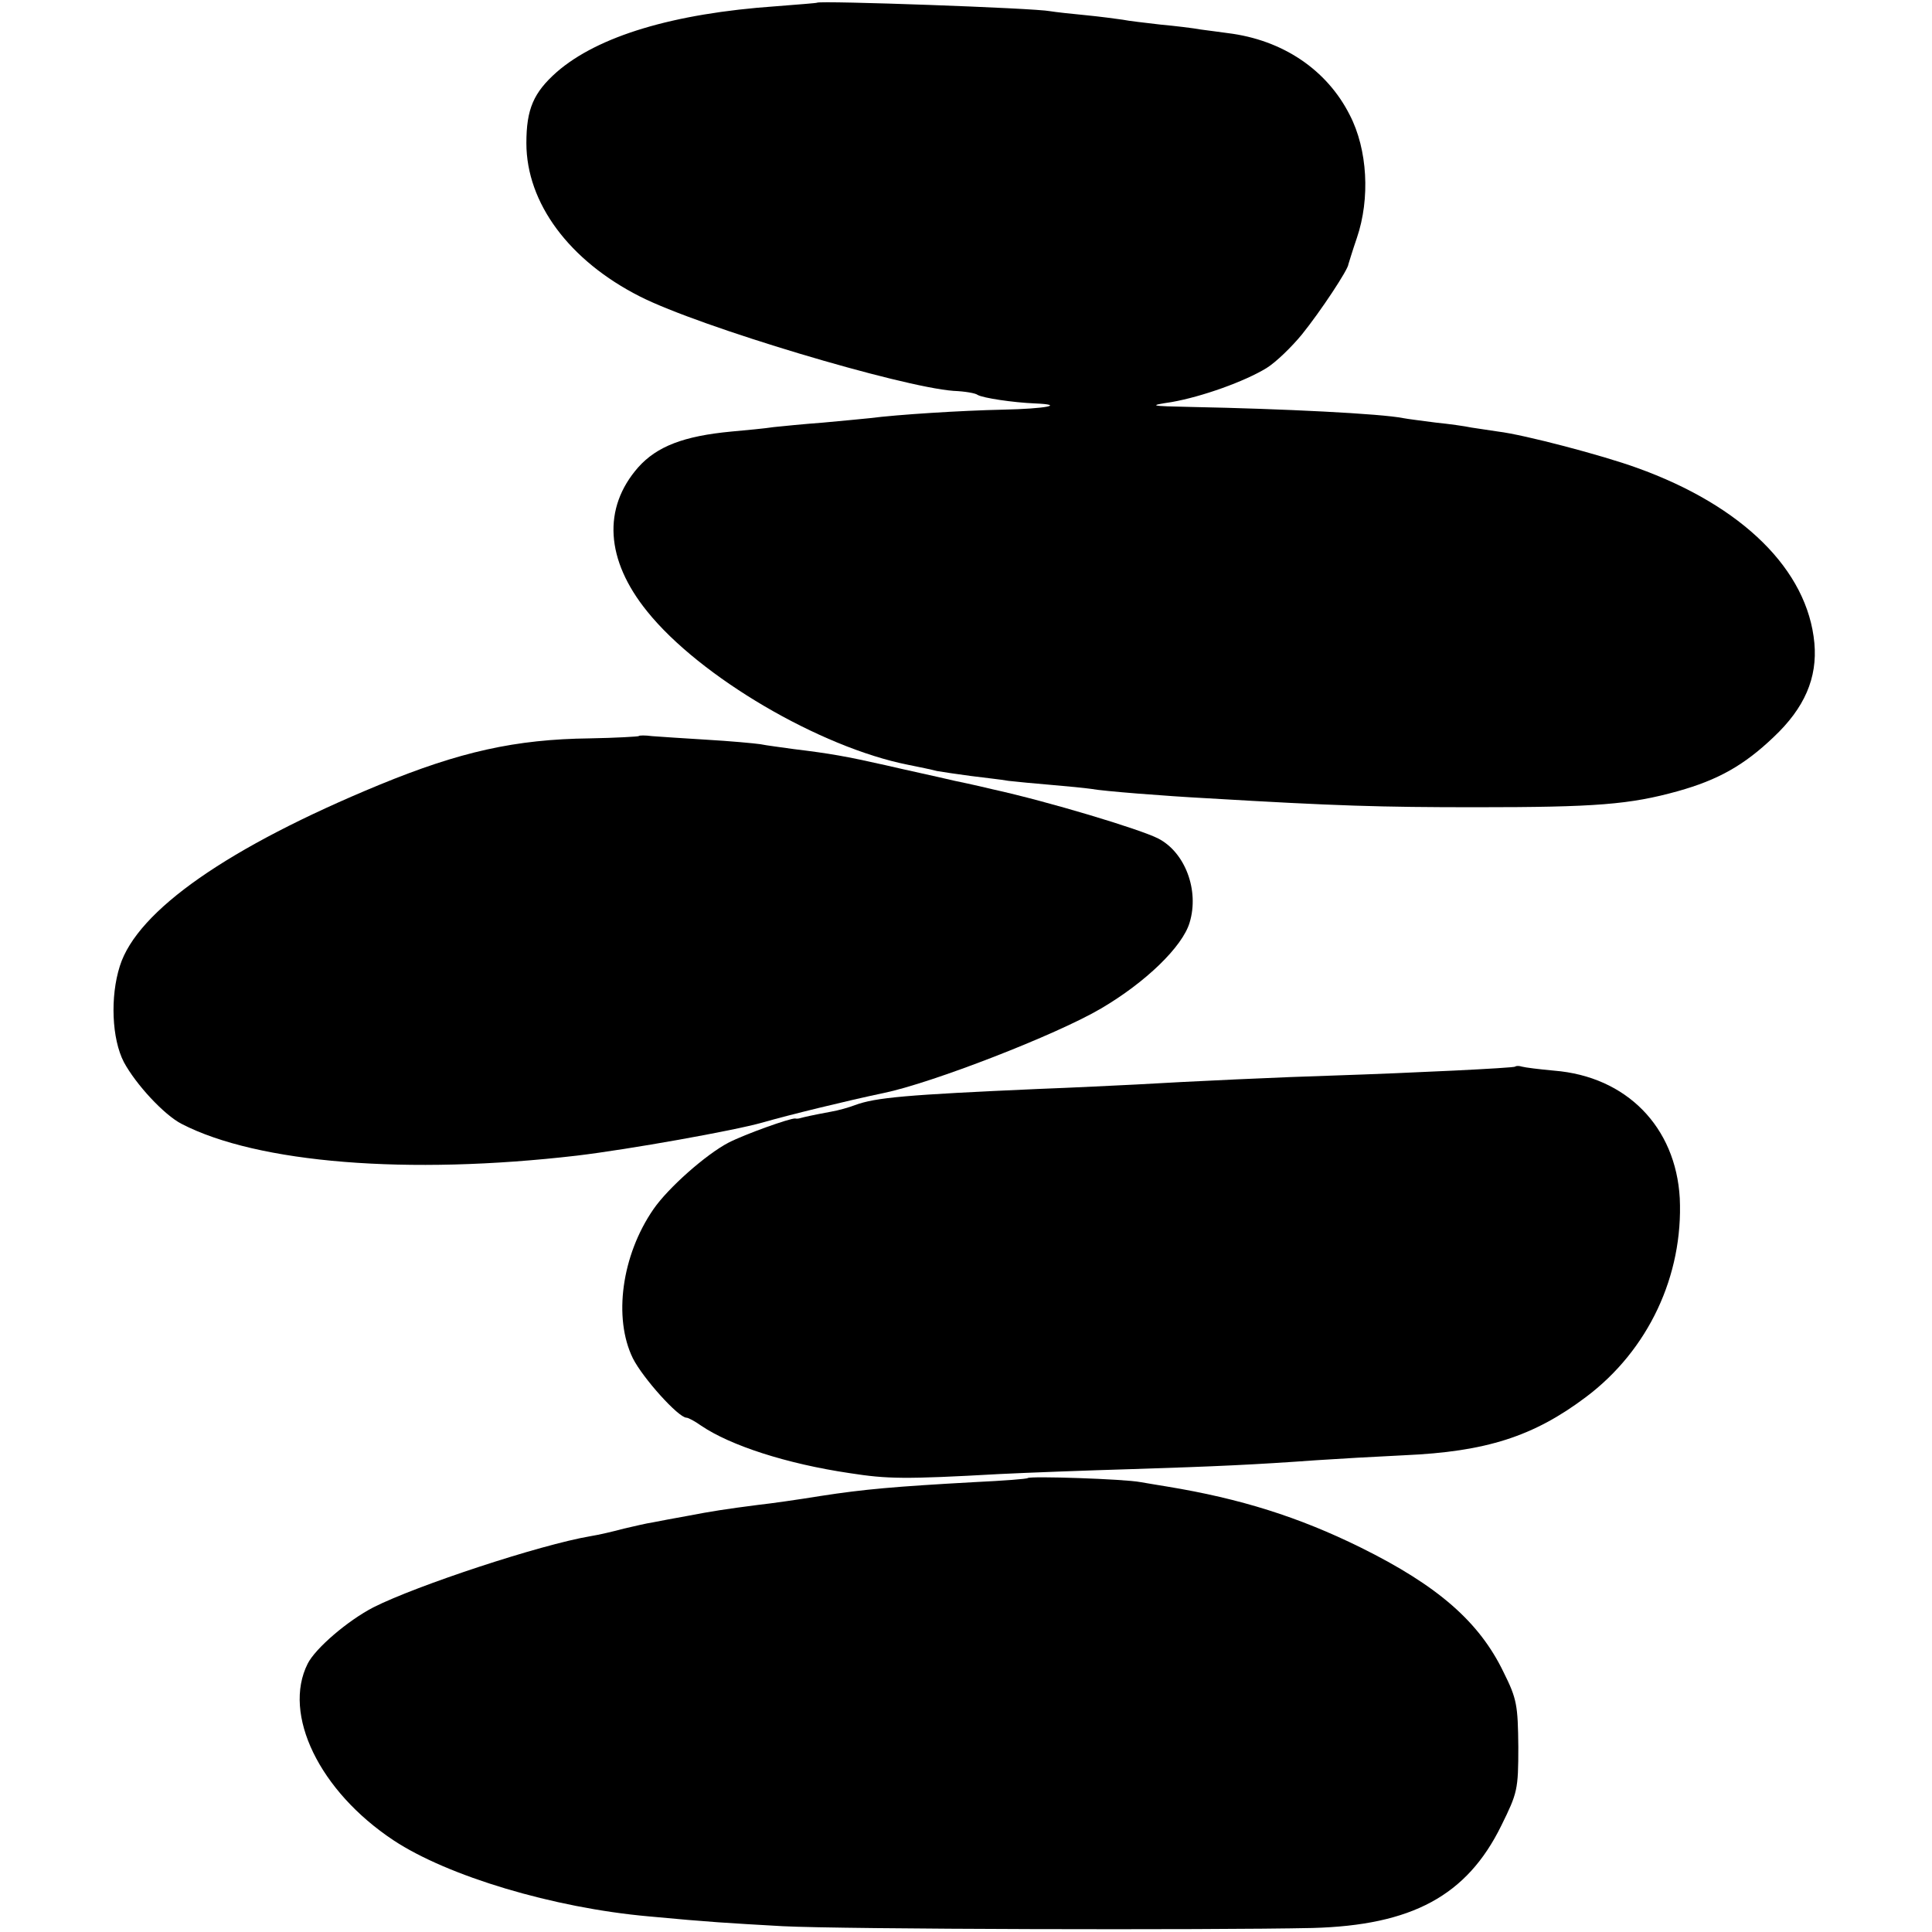
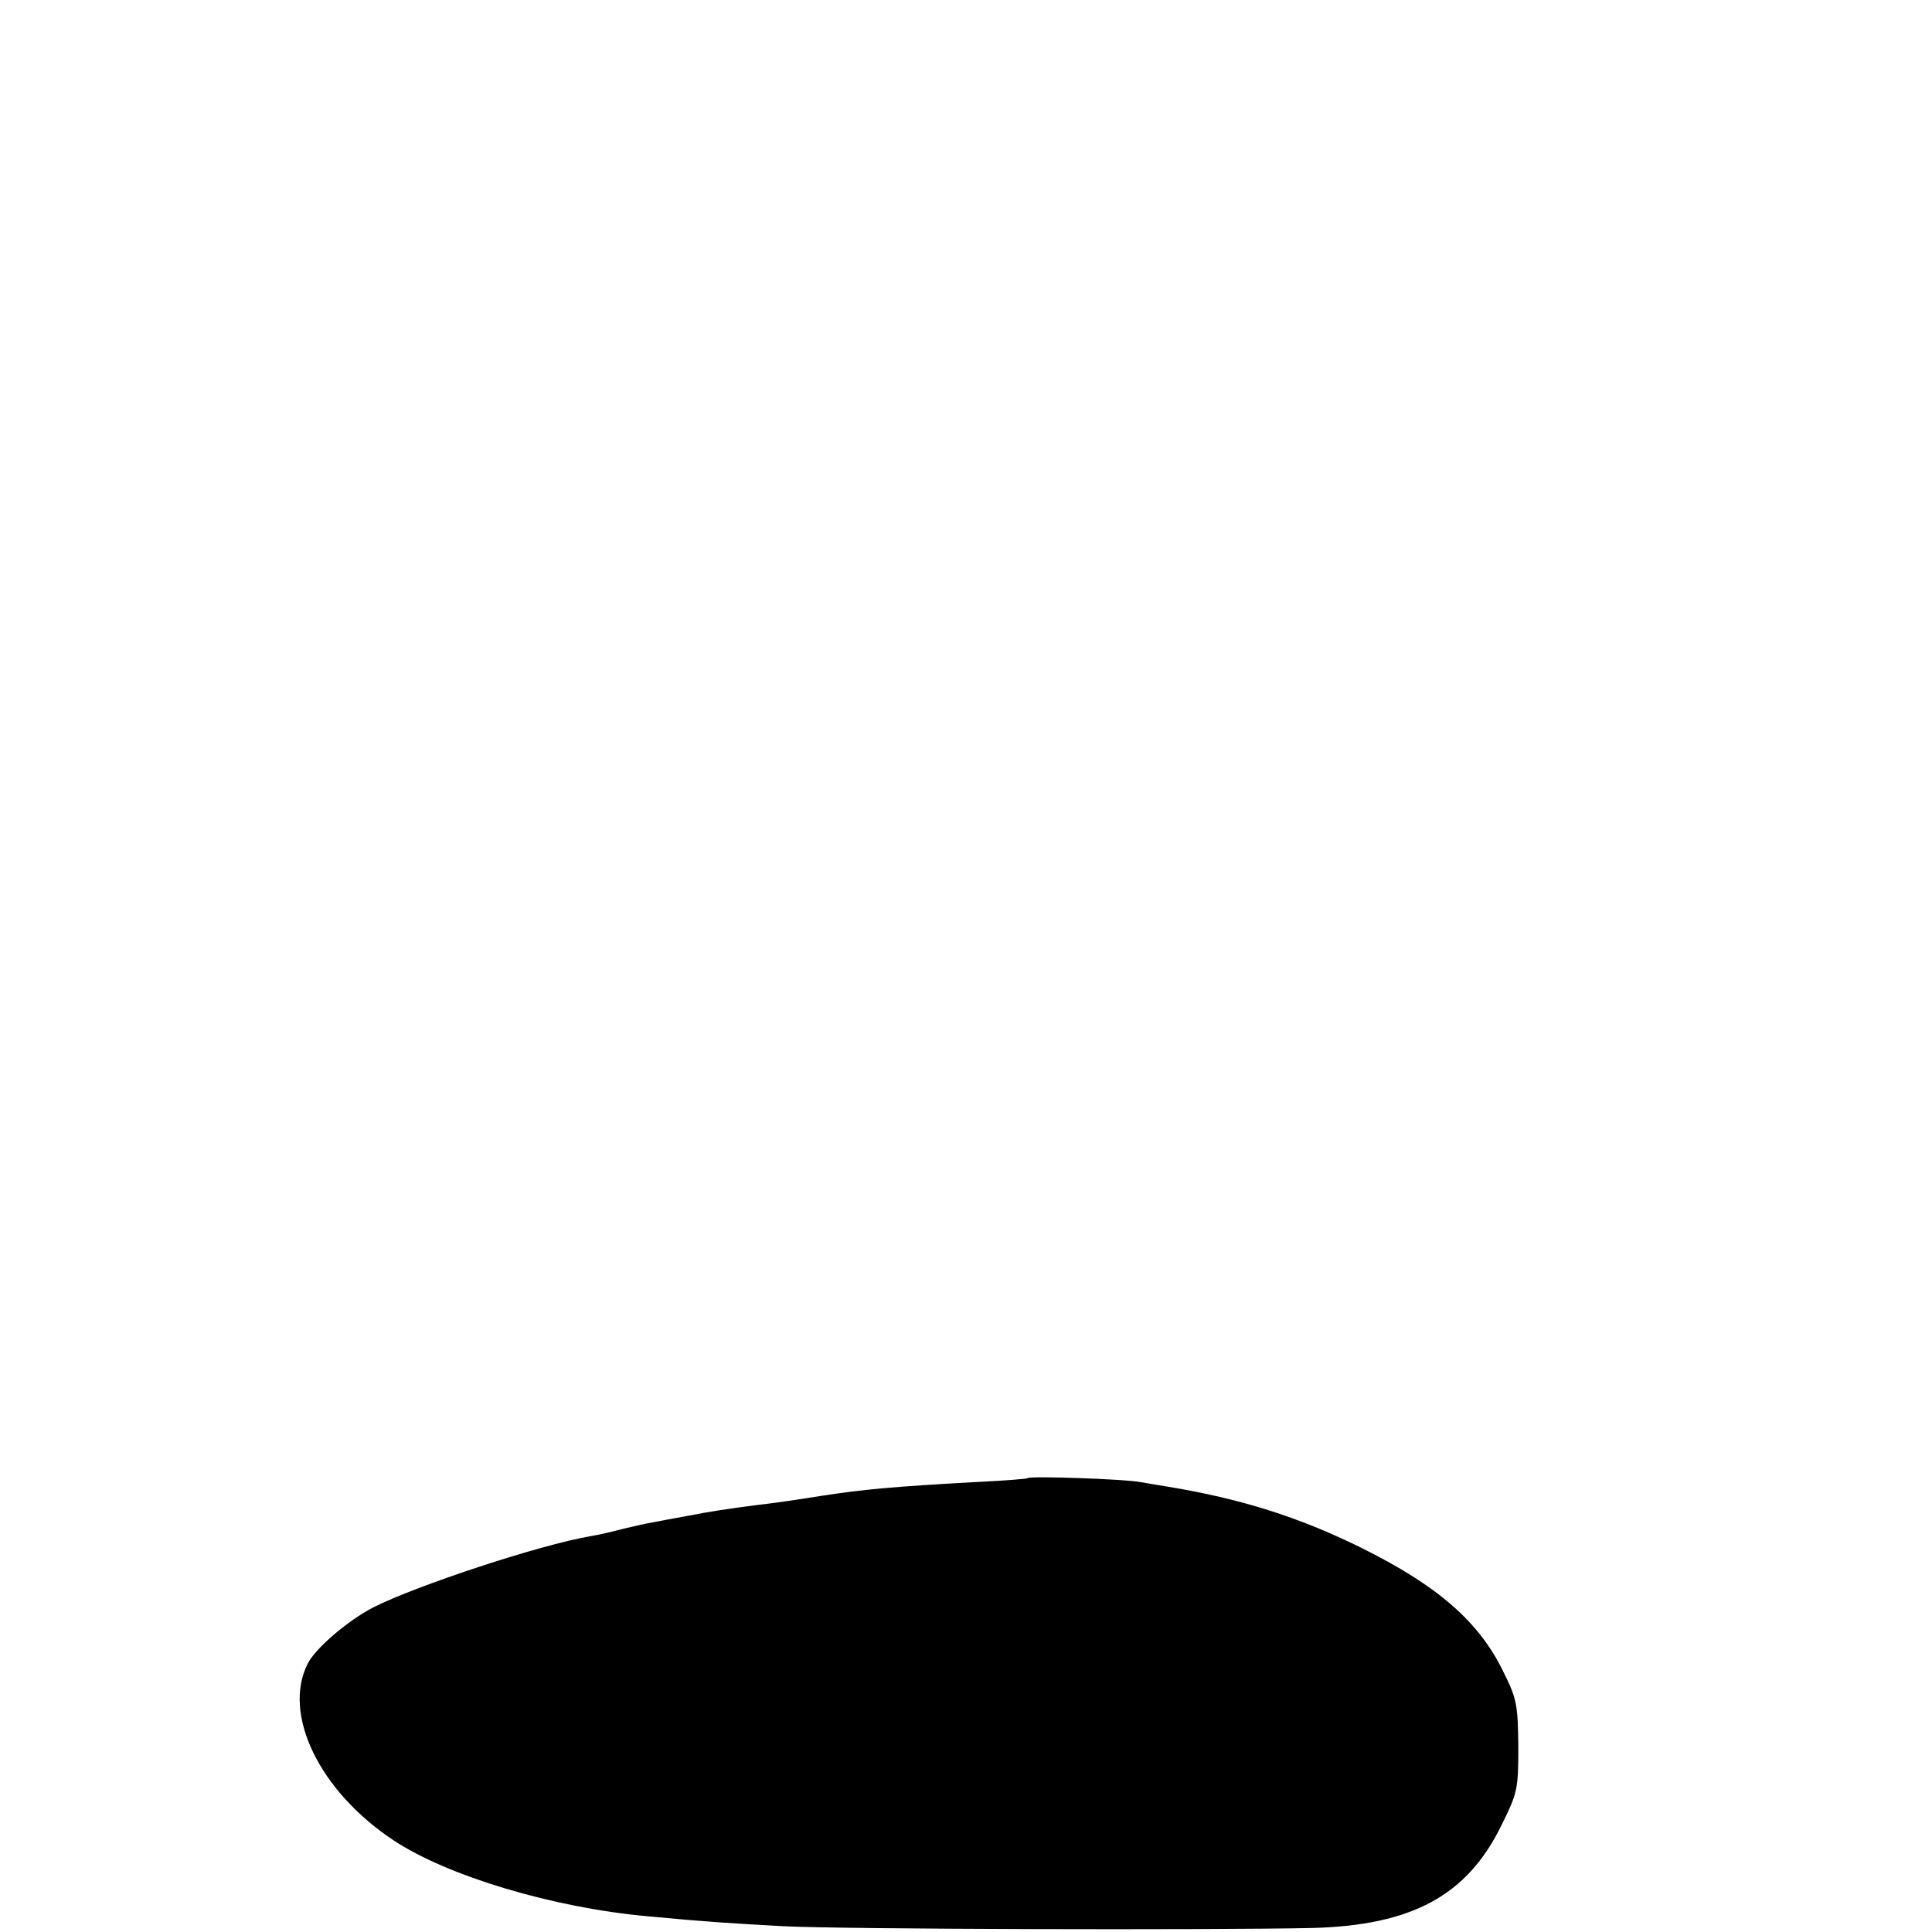
<svg xmlns="http://www.w3.org/2000/svg" version="1.0" width="432pt" height="432pt" viewBox="0 0 432 432" preserveAspectRatio="xMidYMid meet">
  <g transform="translate(0,432) scale(0.1,-0.1)" fill="#000000" stroke="none">
-     <path d="M1827 4314 c-1 -1 -42 -4 -92 -8 -230 -16 -398 -67 -490 -147 -52 -46 -68 -83 -68 -159 0 -134 96 -263 254 -343 134 -68 583 -202 701 -211 25 -1 49 -5 54 -9 12 -7 79 -17 127 -19 72 -3 25 -12 -70 -14 -94 -2 -236 -11 -298 -19 -17 -2 -64 -6 -105 -10 -41 -3 -91 -8 -110 -10 -19 -3 -62 -7 -95 -10 -106 -10 -166 -33 -208 -80 -80 -91 -73 -207 20 -322 118 -147 387 -304 583 -343 25 -5 54 -11 65 -14 11 -2 45 -7 75 -11 30 -4 69 -8 85 -11 17 -2 59 -6 95 -9 36 -3 76 -7 90 -9 26 -5 166 -16 260 -21 287 -17 387 -20 600 -20 269 0 344 6 452 36 89 25 147 57 214 121 69 65 98 132 91 210 -15 163 -160 307 -397 392 -77 28 -252 74 -310 81 -19 3 -46 7 -60 9 -14 3 -49 8 -79 11 -30 4 -63 8 -73 10 -49 10 -269 21 -473 25 -96 2 -98 3 -45 11 68 12 163 46 212 76 21 13 56 47 79 75 42 52 104 146 104 157 1 3 9 30 19 59 30 88 24 198 -16 275 -51 101 -150 168 -273 183 -16 2 -43 6 -60 8 -16 3 -57 8 -90 11 -33 4 -71 8 -85 11 -14 2 -51 7 -82 10 -32 3 -68 7 -80 9 -34 7 -514 24 -521 19z" />
-     <path d="M1428 2674 c-2 -1 -51 -4 -109 -5 -167 -2 -291 -30 -471 -104 -337 -139 -541 -281 -580 -405 -22 -69 -18 -163 9 -215 27 -50 90 -118 129 -138 170 -88 506 -115 884 -71 117 14 352 56 415 74 59 17 190 49 271 66 107 22 386 130 486 189 99 58 182 138 198 192 22 72 -10 157 -70 188 -41 21 -247 83 -370 110 -8 2 -46 11 -85 19 -38 9 -108 24 -155 35 -89 20 -123 26 -205 36 -27 4 -61 8 -75 11 -14 2 -68 7 -120 10 -52 3 -107 7 -122 8 -15 2 -29 2 -30 0z" />
-     <path d="M3388 1935 c-3 -3 -227 -14 -408 -20 -104 -3 -322 -13 -440 -20 -41 -2 -140 -7 -220 -10 -293 -13 -362 -19 -408 -36 -13 -5 -37 -12 -55 -15 -38 -7 -60 -12 -67 -14 -3 -1 -8 -2 -12 -1 -11 1 -112 -35 -149 -54 -50 -26 -135 -101 -168 -149 -71 -103 -90 -243 -46 -333 22 -44 102 -133 120 -133 4 0 19 -8 33 -18 65 -44 190 -85 332 -106 84 -13 121 -14 335 -2 61 3 193 8 295 11 190 6 276 10 415 20 44 3 132 8 195 11 183 8 289 42 406 130 140 105 218 272 210 445 -9 159 -119 272 -281 285 -33 3 -65 7 -72 9 -6 2 -13 2 -15 0z" />
    <path d="M2298 1015 c-2 -2 -55 -6 -118 -9 -180 -10 -248 -16 -345 -31 -49 -8 -112 -17 -140 -20 -70 -9 -103 -14 -160 -25 -27 -5 -61 -11 -75 -14 -14 -2 -43 -9 -65 -14 -22 -6 -56 -14 -75 -17 -112 -19 -388 -110 -485 -159 -58 -30 -130 -92 -147 -126 -57 -113 26 -285 192 -395 121 -80 357 -151 570 -170 138 -13 177 -15 300 -22 134 -7 954 -9 1185 -4 222 6 345 72 422 229 36 73 38 80 38 176 -1 93 -3 107 -33 167 -54 112 -146 193 -320 279 -138 68 -268 109 -432 136 -14 2 -41 7 -60 10 -36 7 -247 14 -252 9z" />
  </g>
</svg>